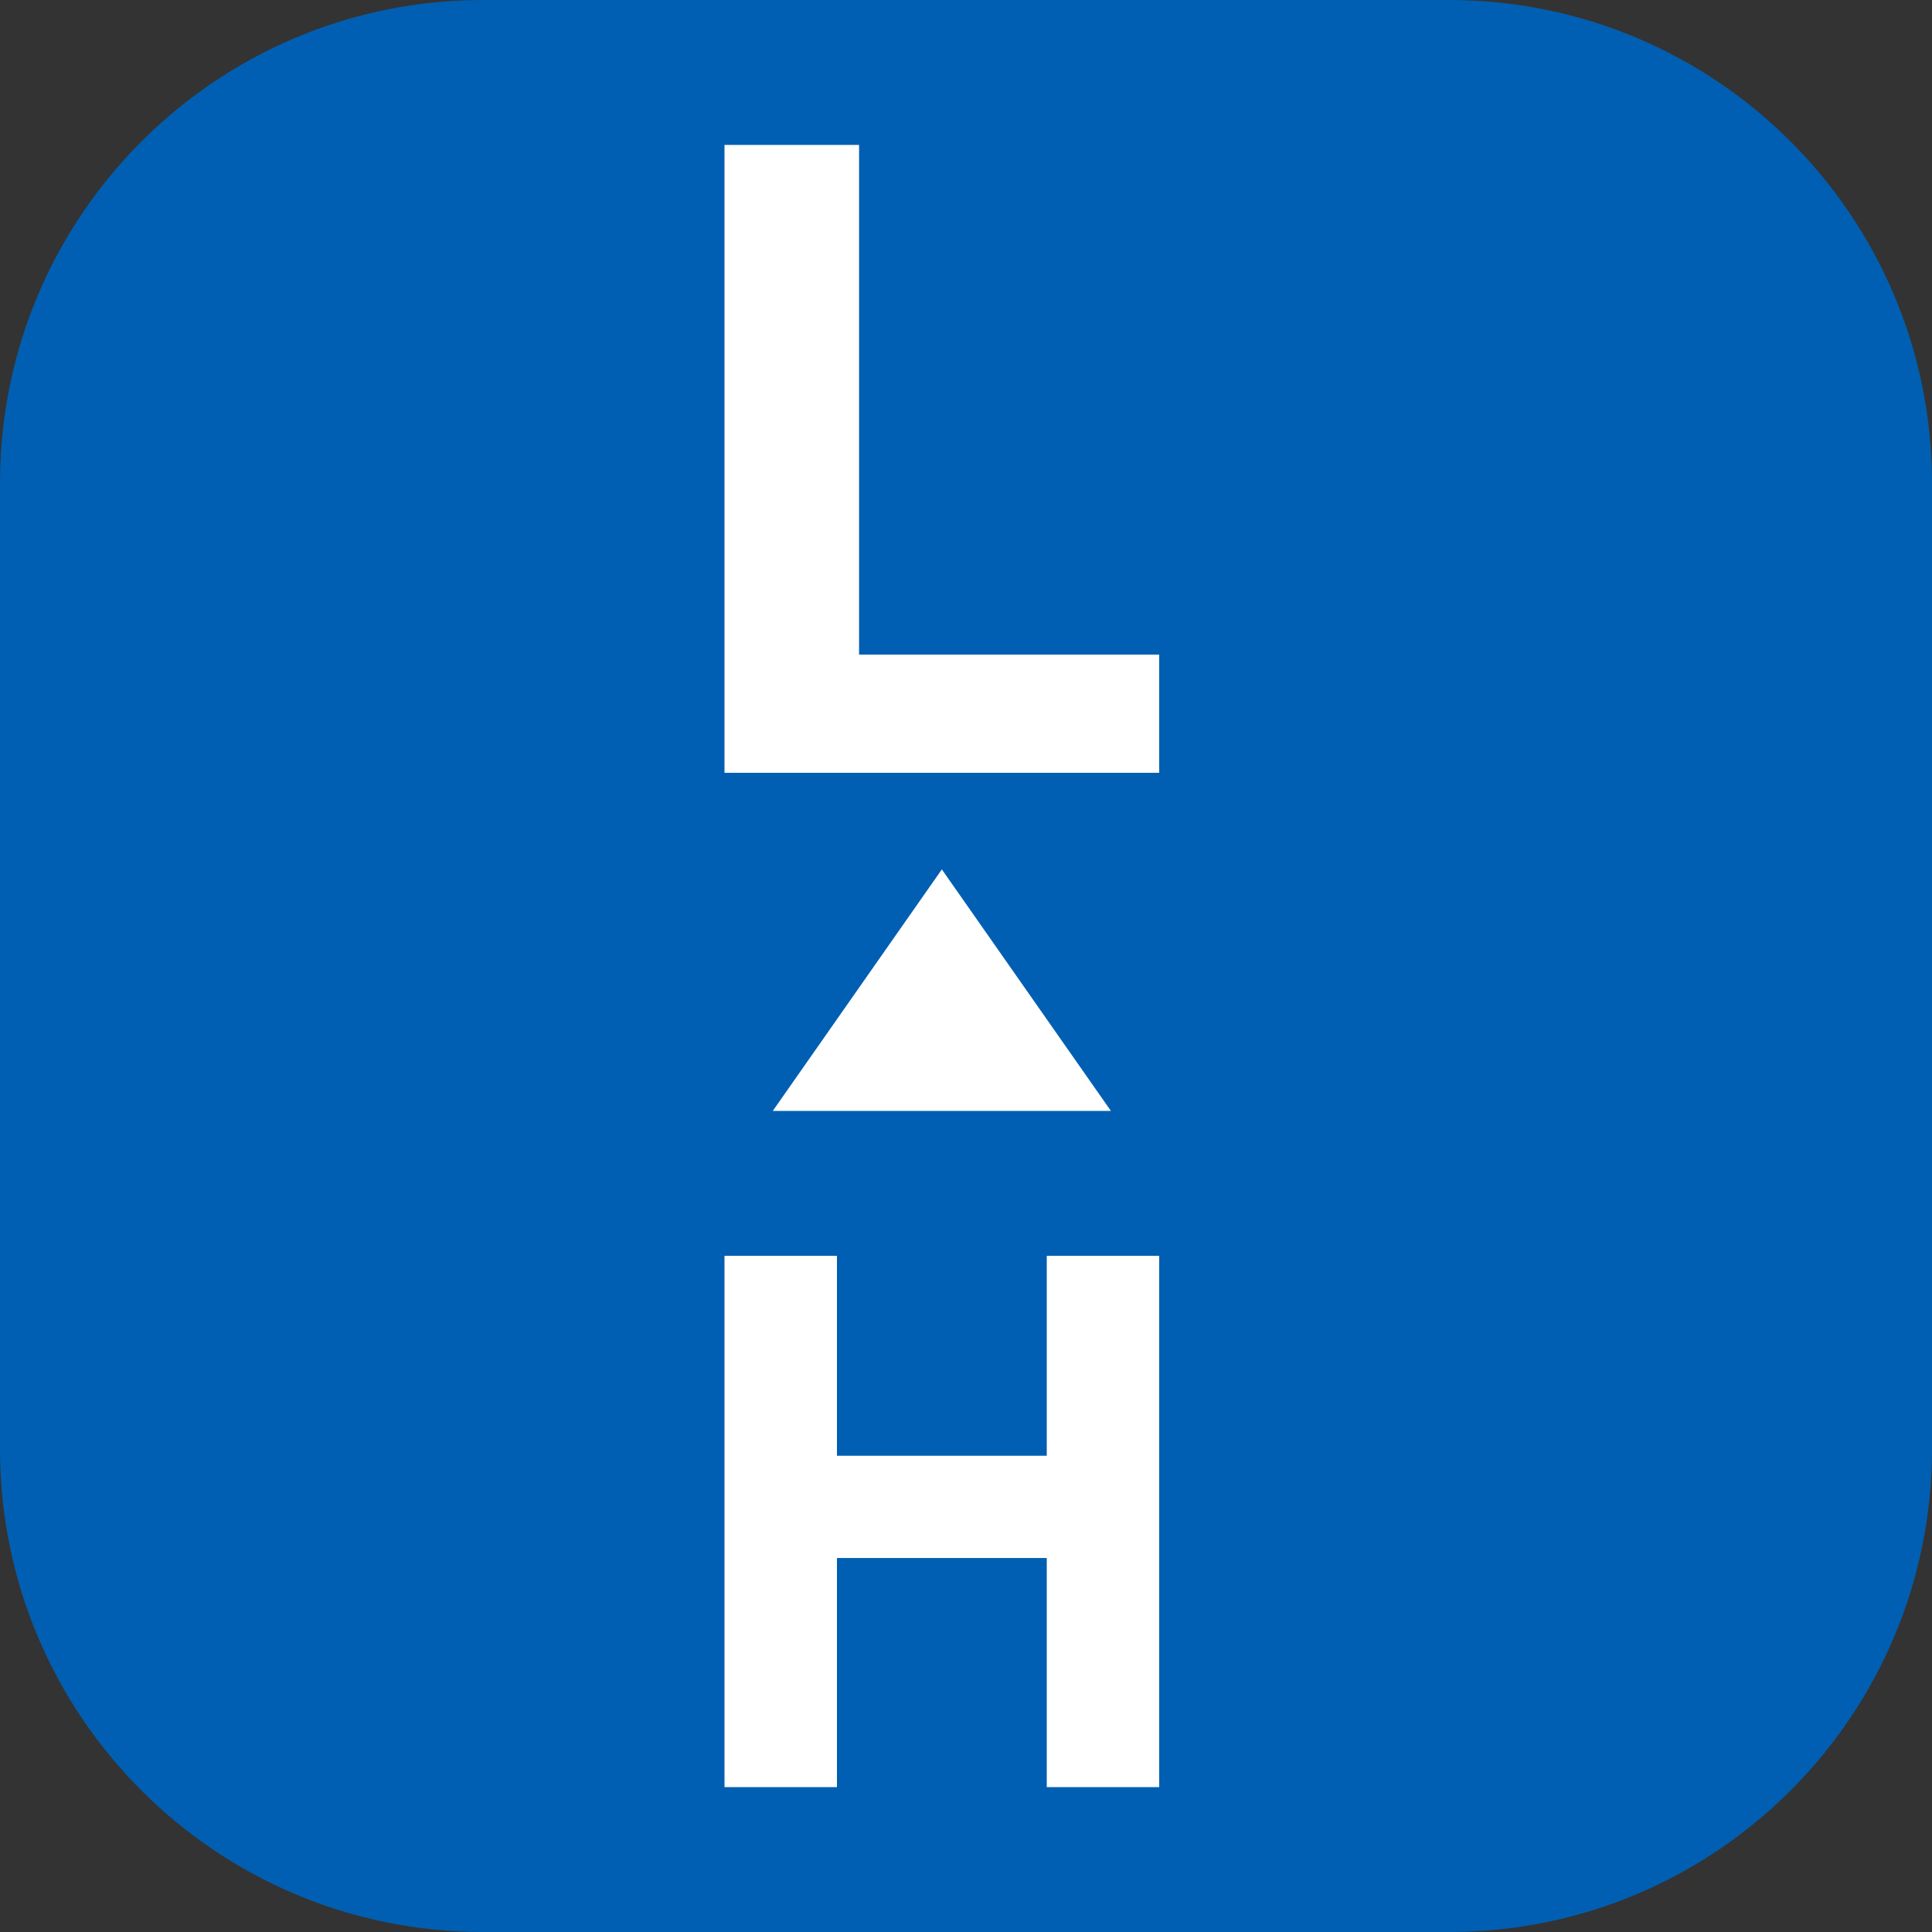
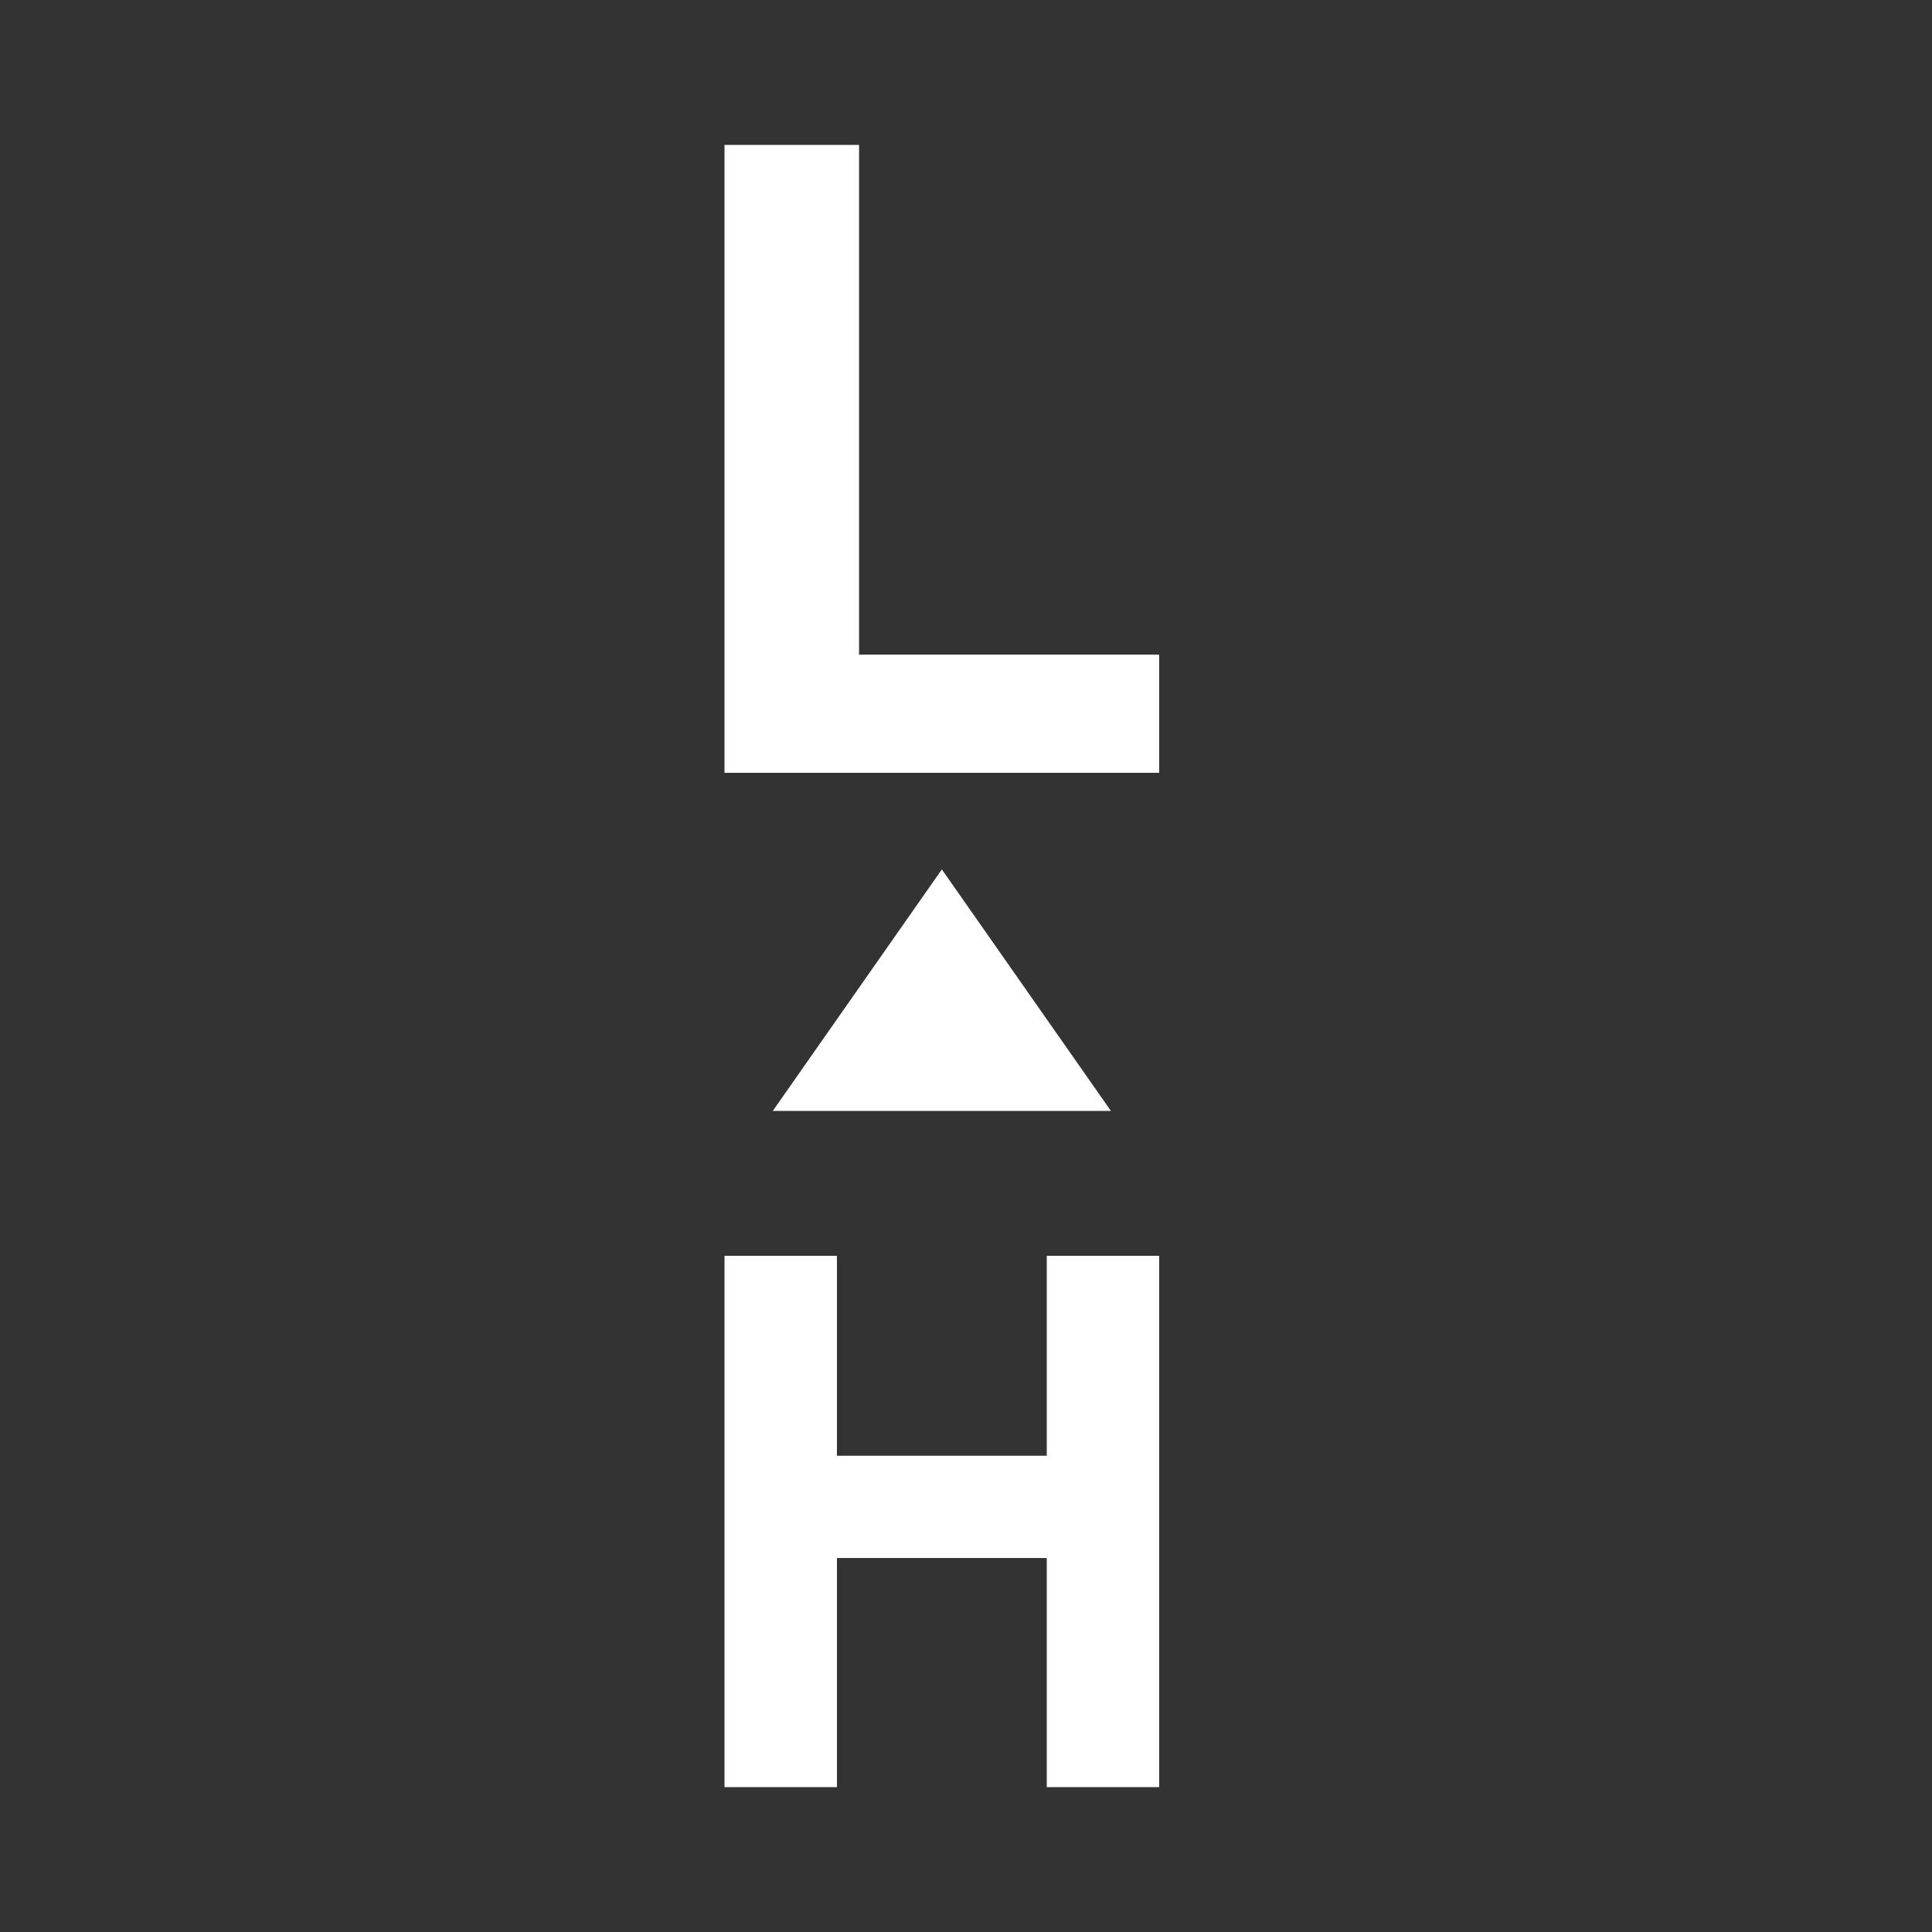
<svg xmlns="http://www.w3.org/2000/svg" width="40" height="40" viewBox="0 0 40 40" fill="none">
  <rect x="0" y="0" width="40" height="40" fill="#333333" stroke="none" />
-   <path d="M30 0H10C4.477 0 0 4.477 0 10V30C0 35.523 4.477 40 10 40H30C35.523 40 40 35.523 40 30V10C40 4.477 35.523 0 30 0Z" fill="#005FB2" />
  <path fill-rule="evenodd" clip-rule="evenodd" d="M24 13.553V16H15V3H17.786V13.553H24ZM24 26V37H21.672V32.257H17.328V37H15V26H17.328V30.14H21.672V26H24ZM16 23L19.5 18L23 23H16Z" fill="white" />
</svg>